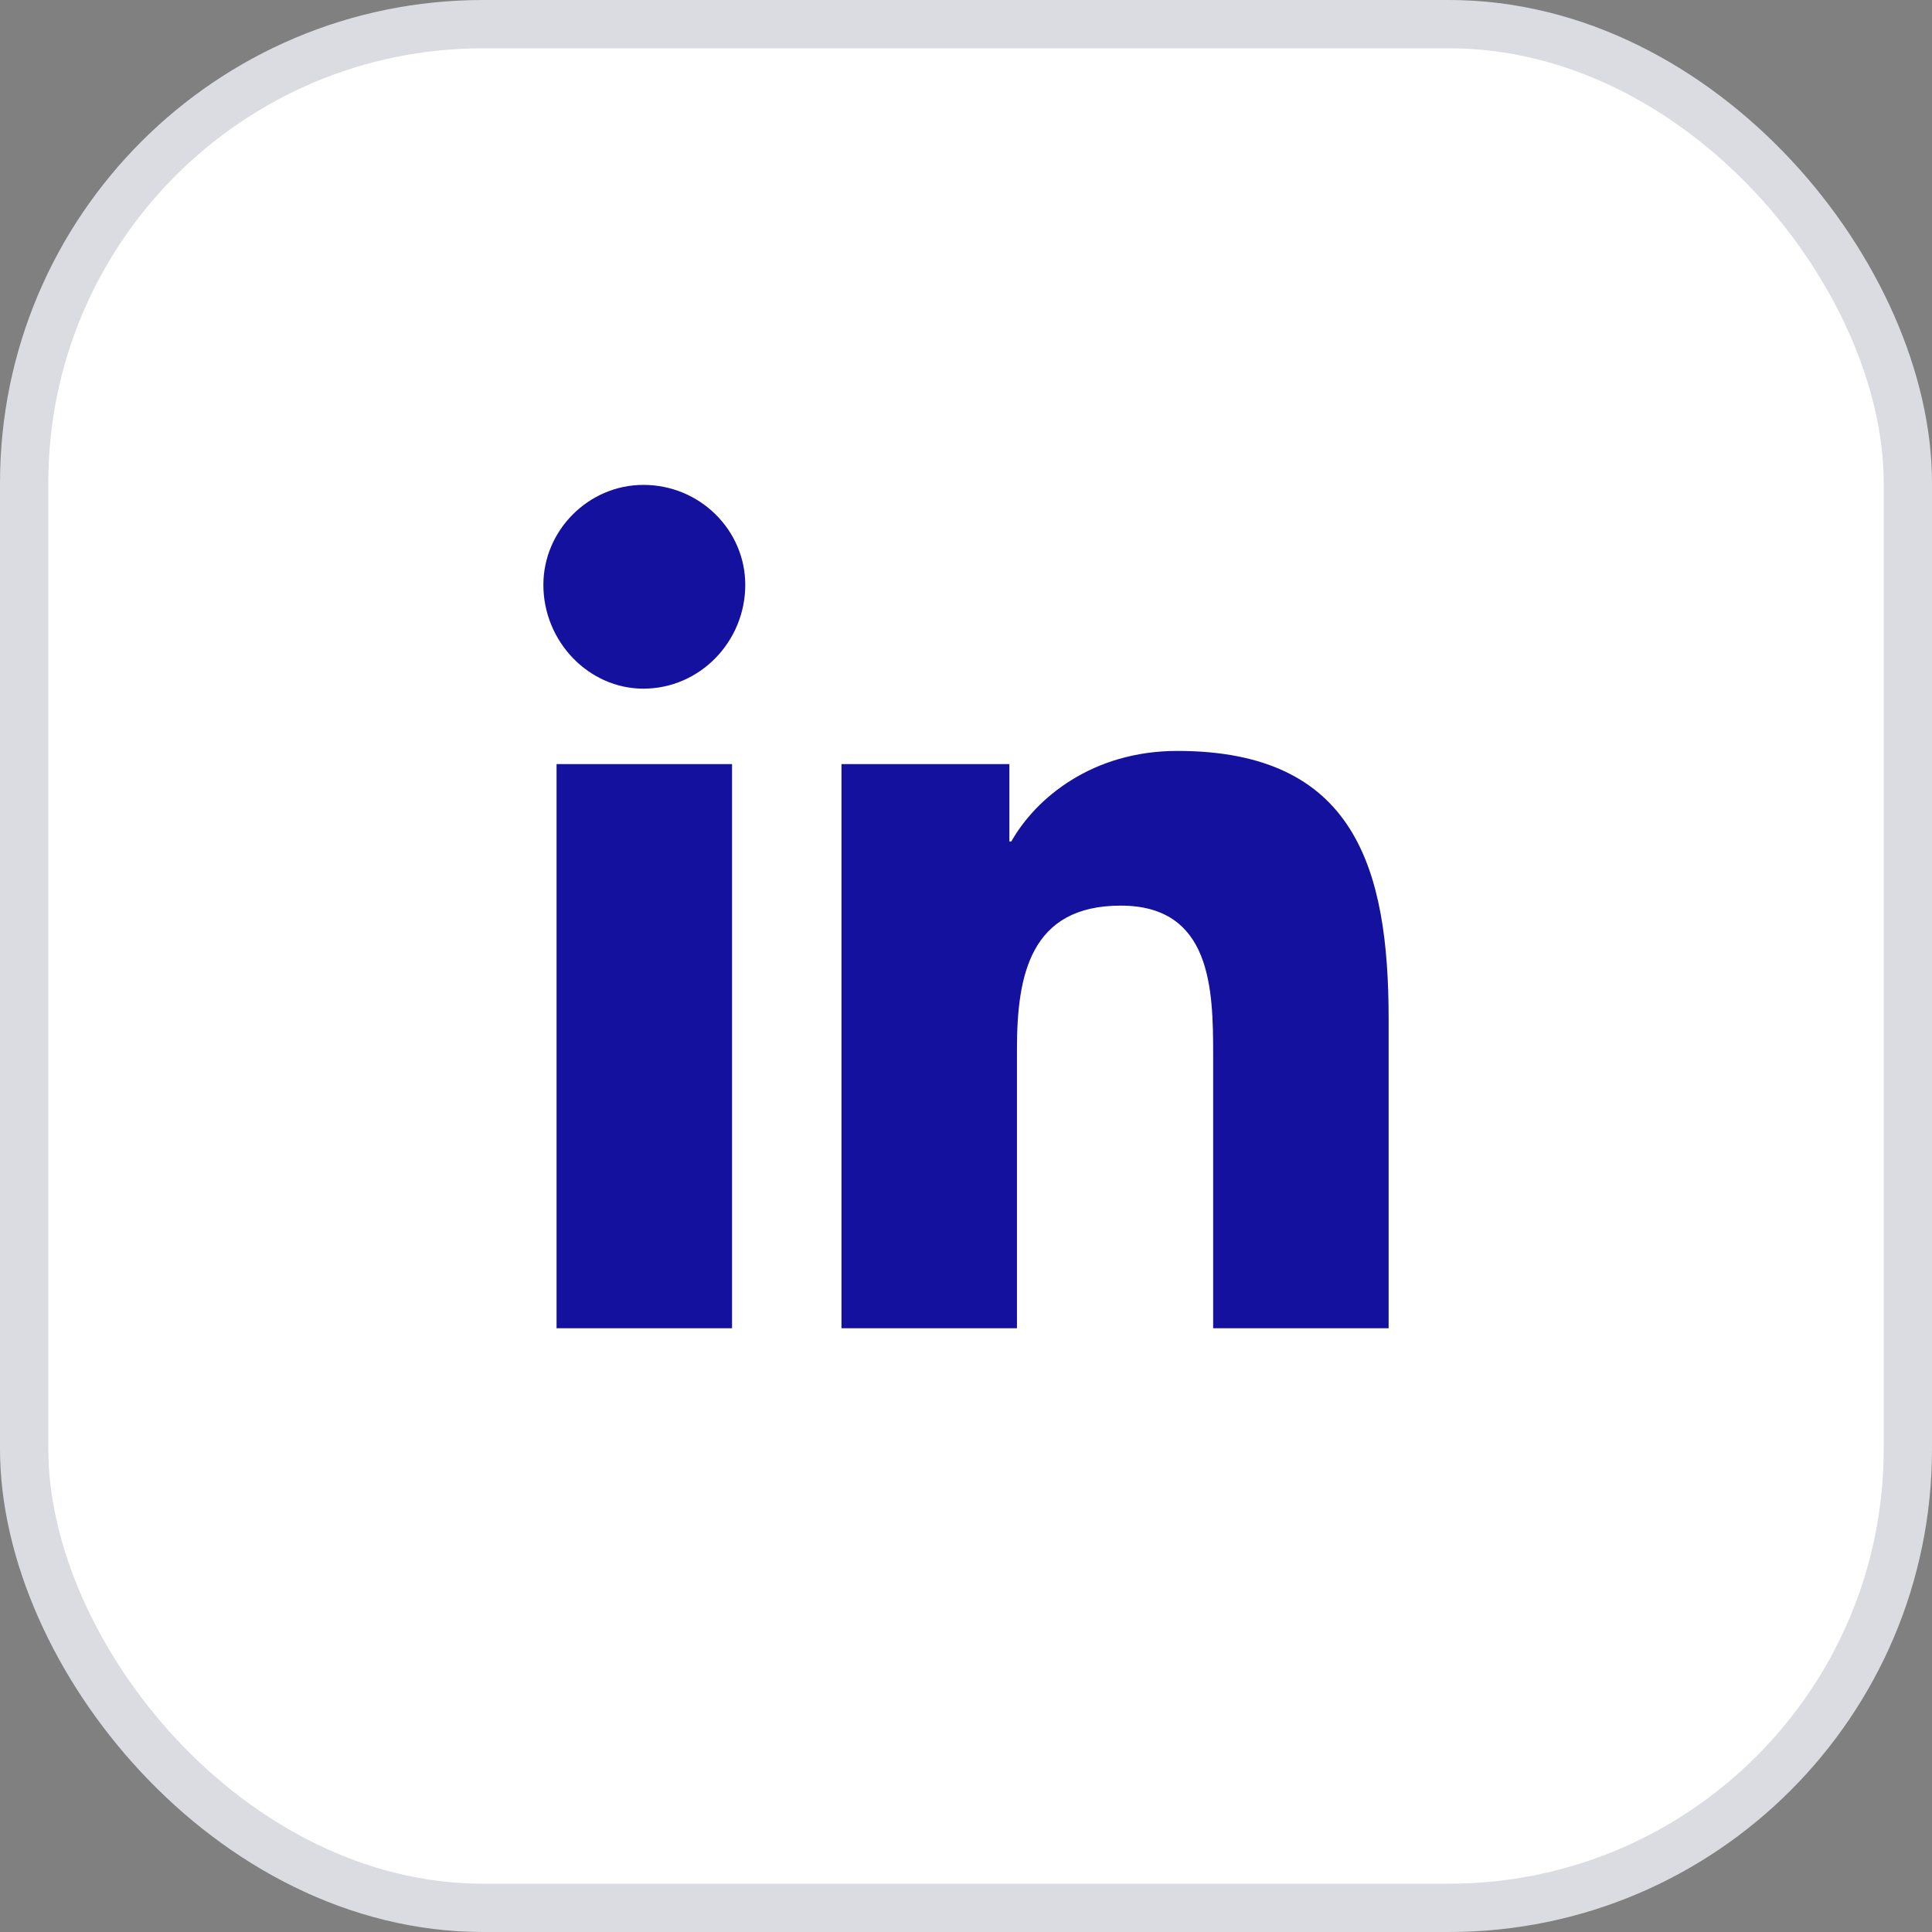
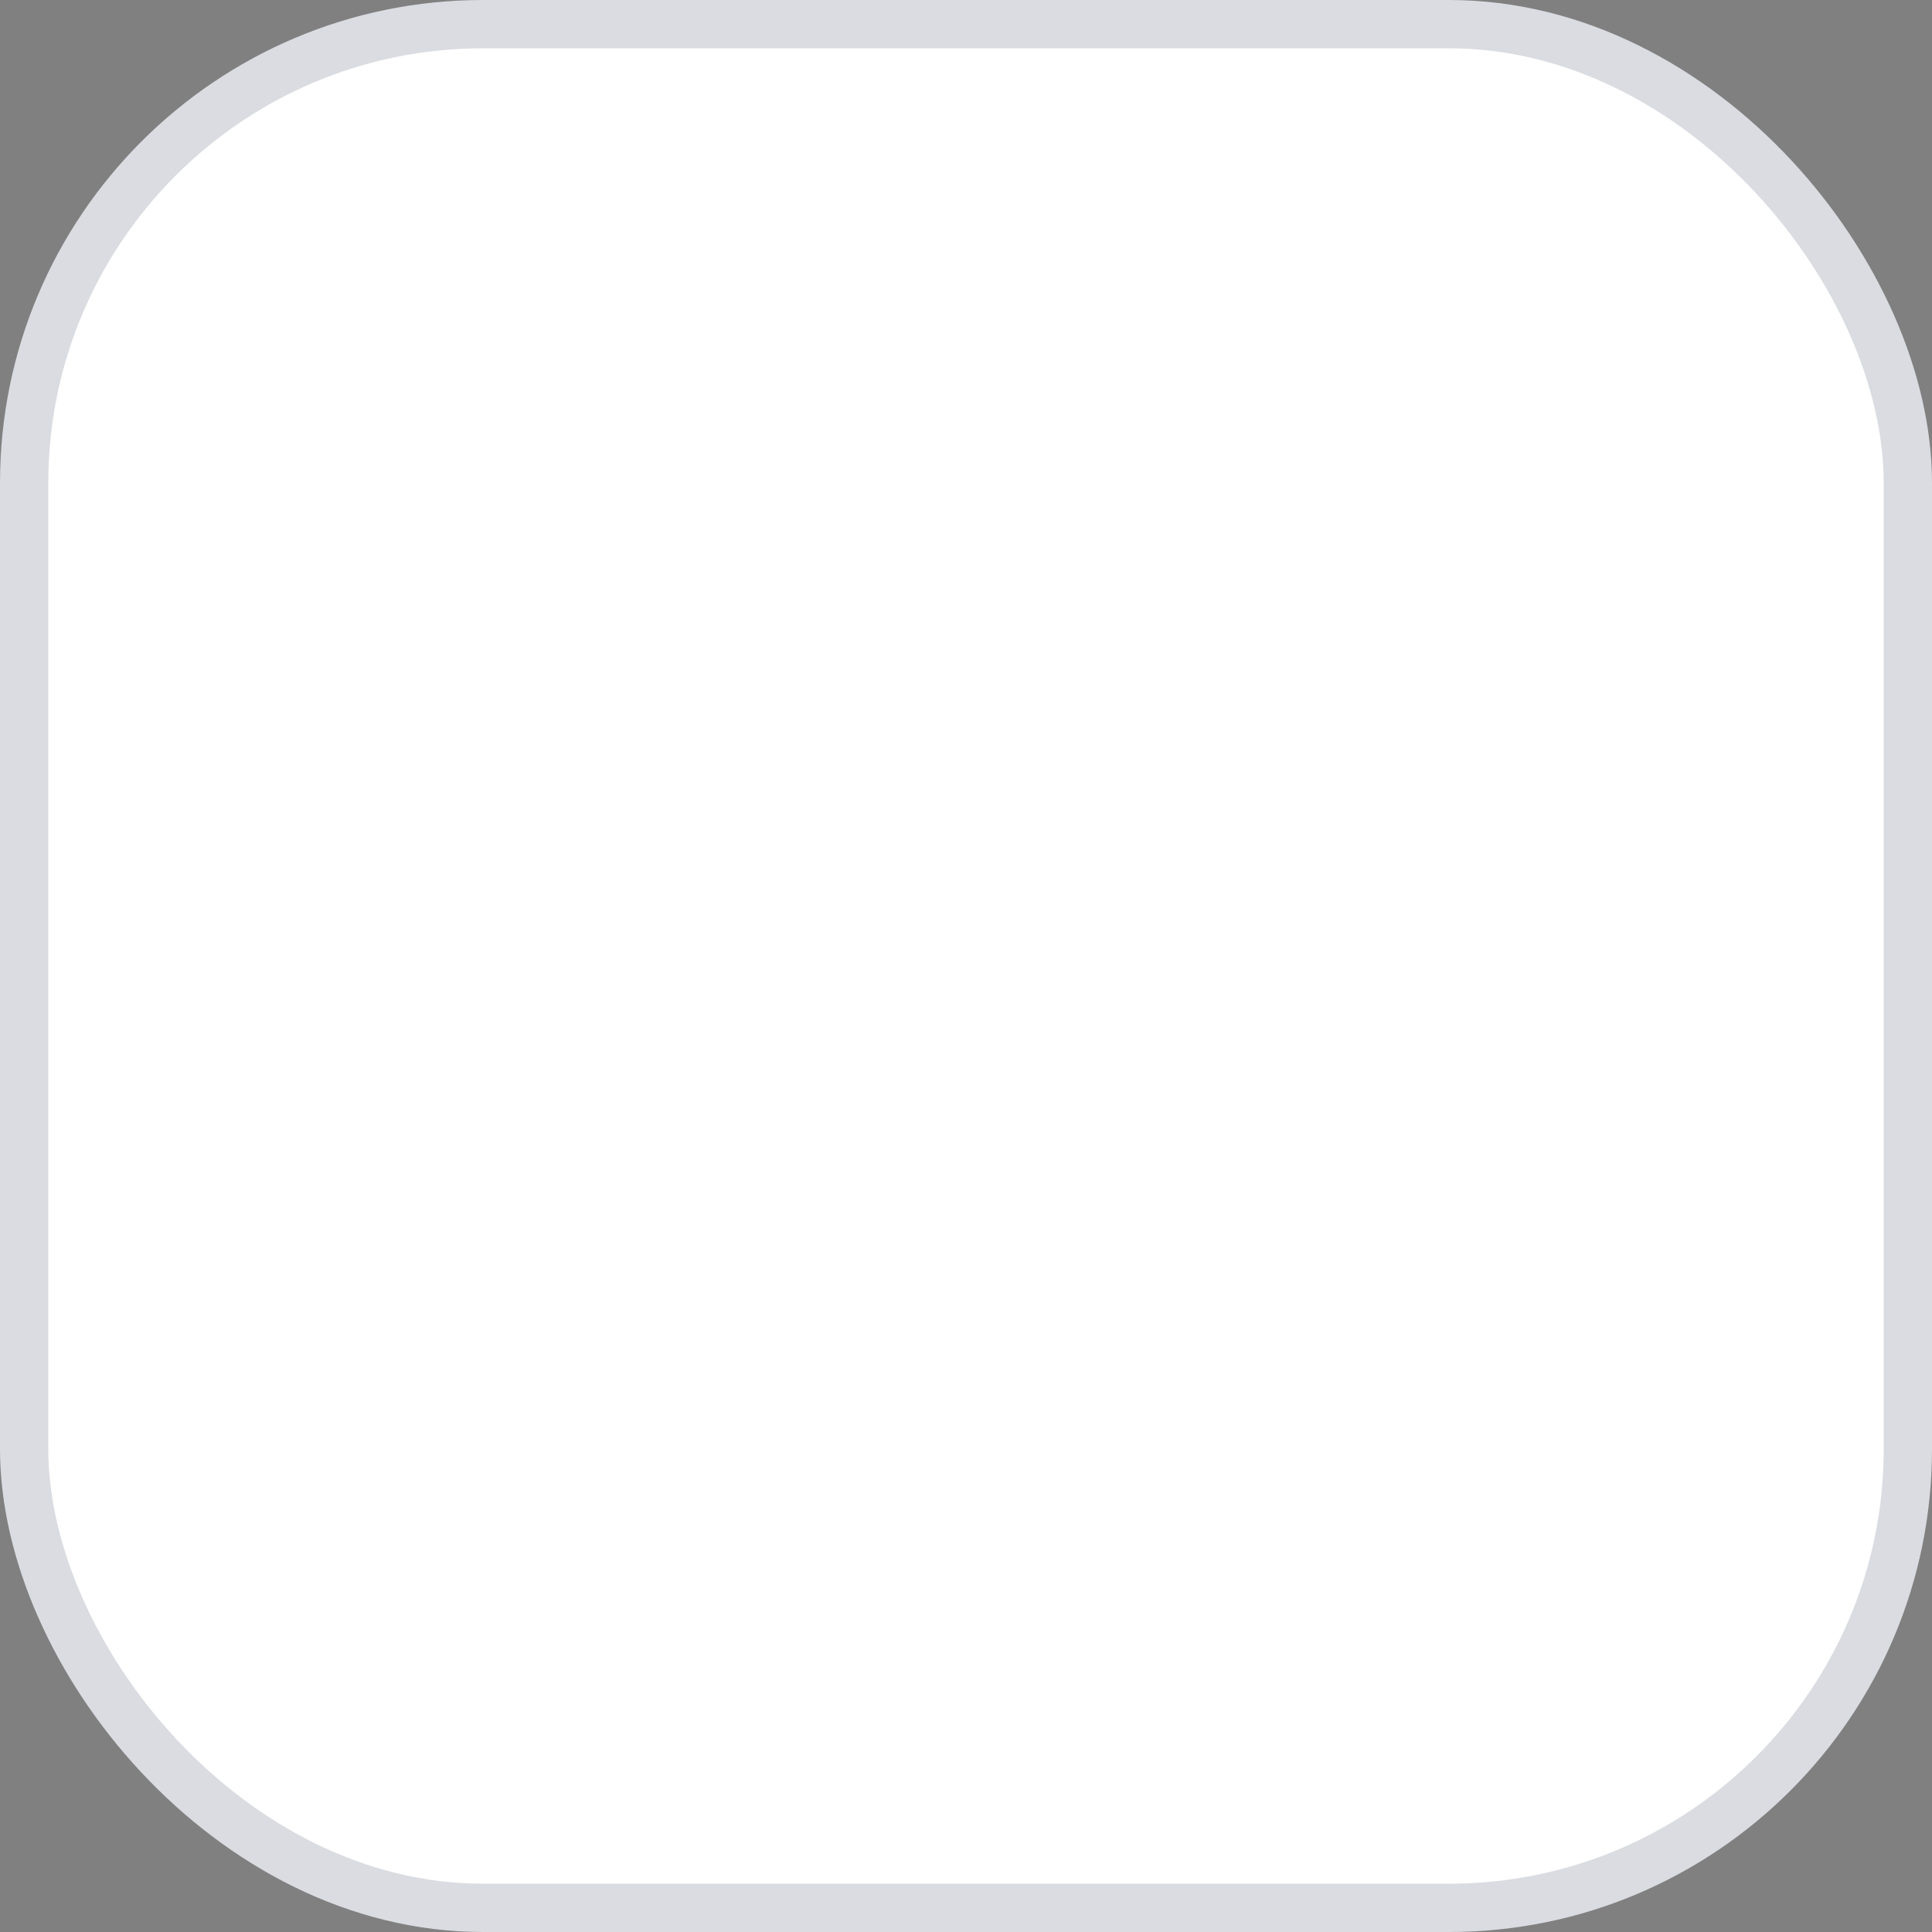
<svg xmlns="http://www.w3.org/2000/svg" width="40" height="40" viewBox="0 0 40 40" fill="none">
  <rect x="0" y="0" width="40" height="40" fill="#808080" stroke="none" />
  <rect x="0.5" y="0.5" width="39" height="39" rx="9.5" fill="white" />
  <rect x="0.5" y="0.5" width="39" height="39" rx="9.5" stroke="#DADCE1" />
-   <path d="M15.156 27.5H11.523V15.82H15.156V27.5ZM13.32 14.258C12.188 14.258 11.25 13.281 11.25 12.109C11.25 10.977 12.188 10.039 13.32 10.039C14.492 10.039 15.43 10.977 15.43 12.109C15.43 13.281 14.492 14.258 13.32 14.258ZM28.711 27.5H25.117V21.836C25.117 20.469 25.078 18.75 23.203 18.75C21.328 18.75 21.055 20.195 21.055 21.719V27.5H17.422V15.82H20.898V17.422H20.938C21.445 16.523 22.617 15.547 24.375 15.547C28.047 15.547 28.75 17.969 28.75 21.094V27.5H28.711Z" fill="#13119D" />
</svg>